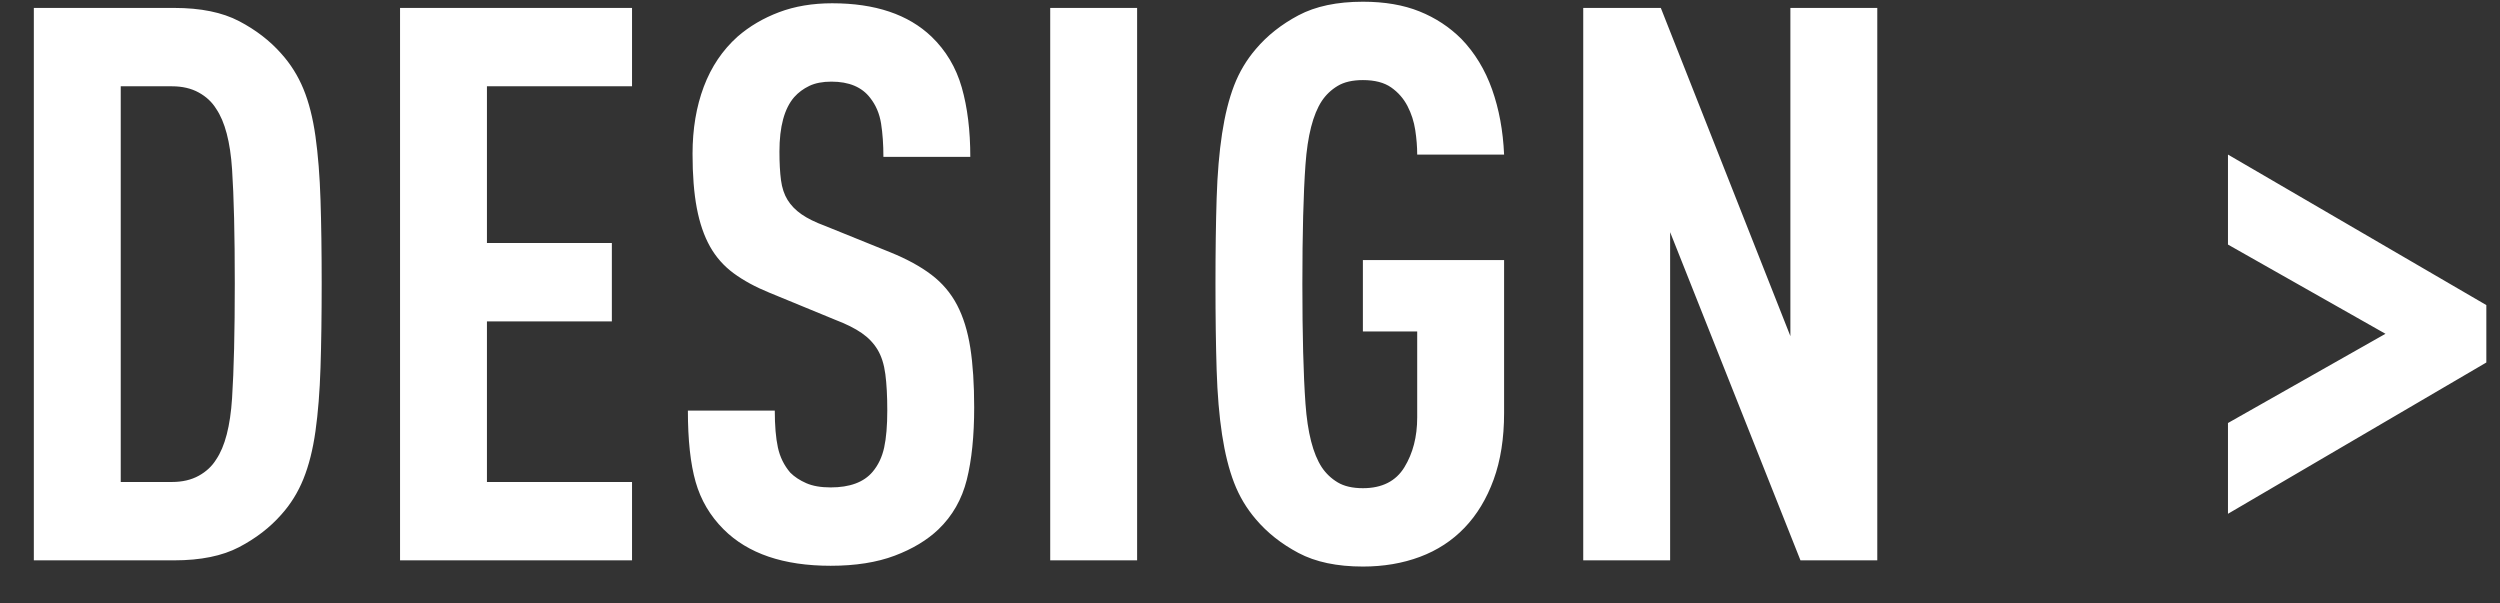
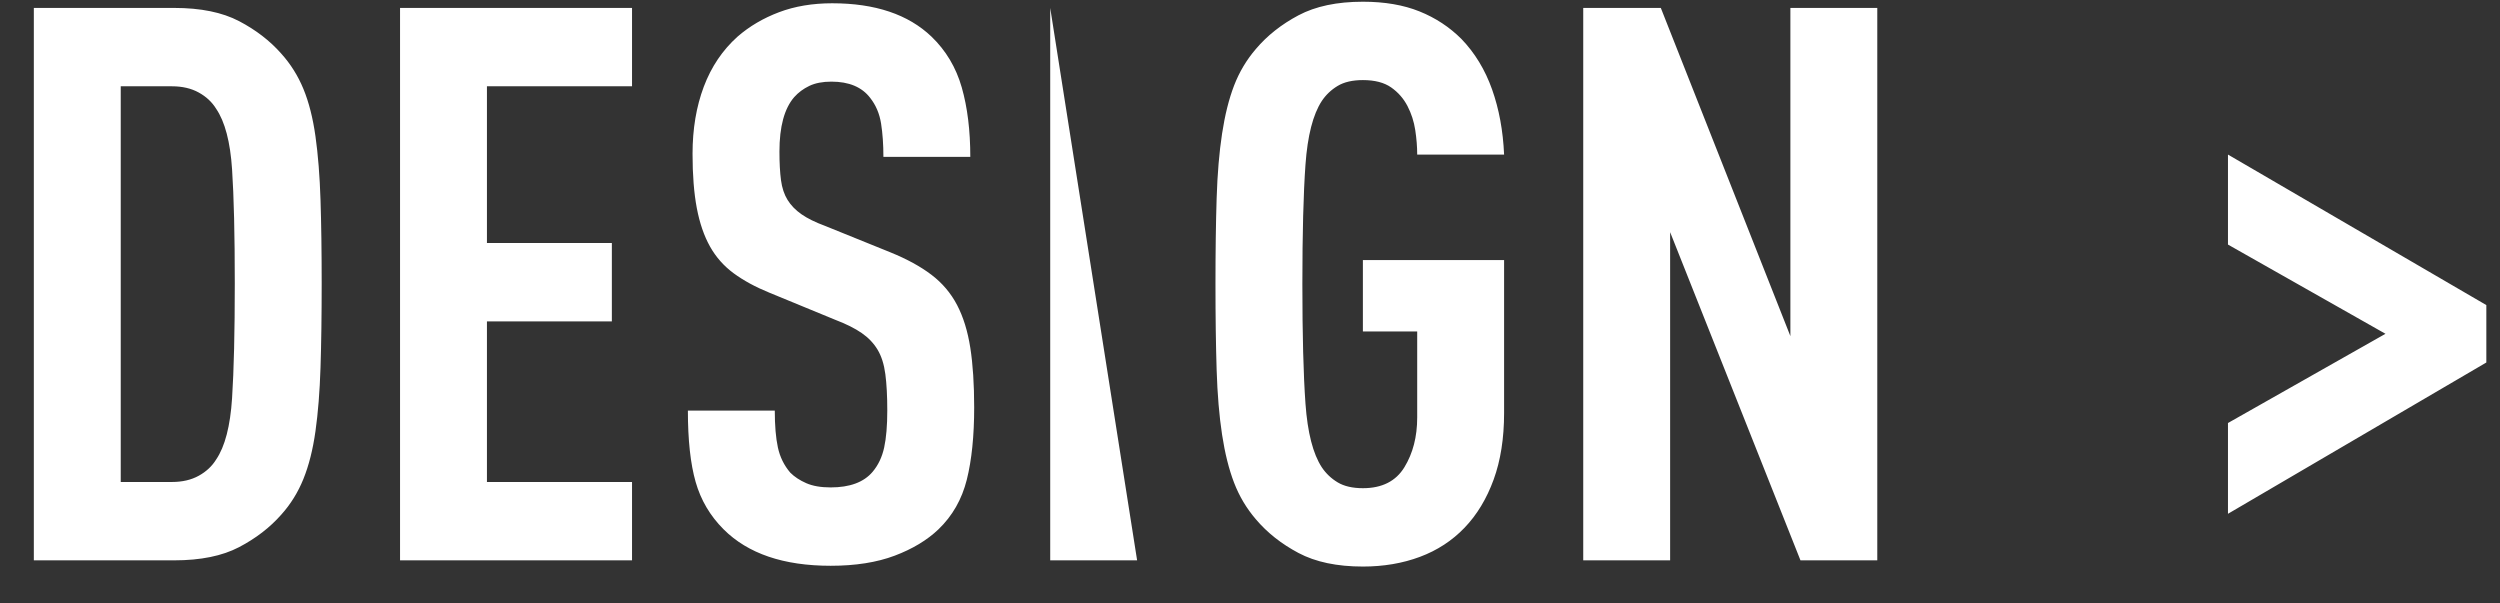
<svg xmlns="http://www.w3.org/2000/svg" width="58px" height="14px" viewBox="0 0 58 14" version="1.1">
  <rect x="0" y="0" width="58" height="14" fill="#333333" stroke="none" />
  <title>text_footer_title_1</title>
  <desc>Created with Sketch.</desc>
  <defs />
  <g id="Page-1" stroke="none" stroke-width="1" fill="none" fill-rule="evenodd">
    <g id="pc_comming_soon-copy" transform="translate(-444, -5078)" fill="#FFFFFF">
      <g id="ABOUT" transform="translate(-467, 3844)">
        <g id="about" transform="translate(790, 332)">
          <g id="DOC103017-10302017120054" transform="translate(0, 726)">
-             <path d="M128.463,182.574 C128.463,183.318 128.454,183.969 128.436,184.527 C128.418,185.085 128.379,185.577 128.319,186.003 C128.259,186.429 128.166,186.798 128.04,187.11 C127.914,187.422 127.743,187.698 127.527,187.938 C127.263,188.238 126.936,188.49 126.546,188.694 C126.156,188.898 125.655,189 125.043,189 L121.785,189 L121.785,176.184 L125.043,176.184 C125.655,176.184 126.156,176.286 126.546,176.49 C126.936,176.694 127.263,176.946 127.527,177.246 C127.743,177.486 127.914,177.759 128.04,178.065 C128.166,178.371 128.259,178.737 128.319,179.163 C128.379,179.589 128.418,180.081 128.436,180.639 C128.454,181.197 128.463,181.842 128.463,182.574 Z M126.447,182.574 C126.447,181.446 126.426,180.564 126.384,179.928 C126.342,179.292 126.219,178.824 126.015,178.524 C125.919,178.368 125.784,178.242 125.61,178.146 C125.436,178.05 125.229,178.002 124.989,178.002 L123.801,178.002 L123.801,187.182 L124.989,187.182 C125.229,187.182 125.436,187.134 125.61,187.038 C125.784,186.942 125.919,186.816 126.015,186.66 C126.219,186.36 126.342,185.886 126.384,185.238 C126.426,184.59 126.447,183.702 126.447,182.574 Z M130.281,189 L130.281,176.184 L135.663,176.184 L135.663,178.002 L132.297,178.002 L132.297,181.638 L135.195,181.638 L135.195,183.456 L132.297,183.456 L132.297,187.182 L135.663,187.182 L135.663,189 L130.281,189 Z M143.601,185.454 C143.601,186.114 143.544,186.672 143.43,187.128 C143.316,187.584 143.097,187.968 142.773,188.28 C142.509,188.532 142.17,188.736 141.756,188.892 C141.342,189.048 140.847,189.126 140.271,189.126 C139.179,189.126 138.351,188.844 137.787,188.28 C137.475,187.968 137.259,187.602 137.139,187.182 C137.019,186.762 136.959,186.21 136.959,185.526 L138.975,185.526 C138.975,185.874 138.999,186.159 139.047,186.381 C139.095,186.603 139.191,186.798 139.335,186.966 C139.431,187.062 139.554,187.143 139.704,187.209 C139.854,187.275 140.043,187.308 140.271,187.308 C140.715,187.308 141.039,187.188 141.243,186.948 C141.375,186.792 141.465,186.603 141.513,186.381 C141.561,186.159 141.585,185.874 141.585,185.526 C141.585,185.19 141.57,184.908 141.54,184.68 C141.51,184.452 141.45,184.263 141.36,184.113 C141.27,183.963 141.147,183.834 140.991,183.726 C140.835,183.618 140.631,183.516 140.379,183.42 L138.849,182.79 C138.525,182.658 138.249,182.508 138.021,182.34 C137.793,182.172 137.61,181.965 137.472,181.719 C137.334,181.473 137.232,181.176 137.166,180.828 C137.1,180.48 137.067,180.06 137.067,179.568 C137.067,178.992 137.154,178.473 137.328,178.011 C137.502,177.549 137.763,177.162 138.111,176.85 C138.387,176.61 138.708,176.421 139.074,176.283 C139.44,176.145 139.851,176.076 140.307,176.076 C141.303,176.076 142.071,176.334 142.611,176.85 C142.947,177.174 143.181,177.567 143.313,178.029 C143.445,178.491 143.511,179.028 143.511,179.64 L141.495,179.64 C141.495,179.352 141.477,179.094 141.441,178.866 C141.405,178.638 141.321,178.44 141.189,178.272 C140.997,178.02 140.697,177.894 140.289,177.894 C140.085,177.894 139.914,177.927 139.776,177.993 C139.638,178.059 139.521,178.146 139.425,178.254 C139.197,178.518 139.083,178.938 139.083,179.514 C139.083,179.778 139.095,180 139.119,180.18 C139.143,180.36 139.194,180.513 139.272,180.639 C139.35,180.765 139.458,180.876 139.596,180.972 C139.734,181.068 139.917,181.158 140.145,181.242 L141.657,181.854 C142.041,182.01 142.359,182.184 142.611,182.376 C142.863,182.568 143.061,182.802 143.205,183.078 C143.349,183.354 143.451,183.684 143.511,184.068 C143.571,184.452 143.601,184.914 143.601,185.454 Z M145.365,189 L145.365,176.184 L147.381,176.184 L147.381,189 L145.365,189 Z M155.895,185.58 C155.895,186.168 155.814,186.684 155.652,187.128 C155.49,187.572 155.265,187.944 154.977,188.244 C154.689,188.544 154.344,188.769 153.942,188.919 C153.54,189.069 153.099,189.144 152.619,189.144 C152.019,189.144 151.521,189.039 151.125,188.829 C150.729,188.619 150.399,188.358 150.135,188.046 C149.919,187.794 149.751,187.512 149.631,187.2 C149.511,186.888 149.418,186.516 149.352,186.084 C149.286,185.652 149.244,185.151 149.226,184.581 C149.208,184.011 149.199,183.348 149.199,182.592 C149.199,181.836 149.208,181.173 149.226,180.603 C149.244,180.033 149.286,179.532 149.352,179.1 C149.418,178.668 149.511,178.296 149.631,177.984 C149.751,177.672 149.919,177.39 150.135,177.138 C150.399,176.826 150.729,176.565 151.125,176.355 C151.521,176.145 152.019,176.04 152.619,176.04 C153.123,176.04 153.561,176.115 153.933,176.265 C154.305,176.415 154.629,176.628 154.905,176.904 C155.217,177.228 155.454,177.618 155.616,178.074 C155.778,178.53 155.871,179.034 155.895,179.586 L153.879,179.586 C153.879,179.406 153.864,179.217 153.834,179.019 C153.804,178.821 153.744,178.635 153.654,178.461 C153.564,178.287 153.438,178.143 153.276,178.029 C153.114,177.915 152.895,177.858 152.619,177.858 C152.379,177.858 152.184,177.903 152.034,177.993 C151.884,178.083 151.761,178.2 151.665,178.344 C151.461,178.656 151.335,179.148 151.287,179.82 C151.239,180.492 151.215,181.416 151.215,182.592 C151.215,183.768 151.239,184.692 151.287,185.364 C151.335,186.036 151.461,186.528 151.665,186.84 C151.761,186.984 151.884,187.101 152.034,187.191 C152.184,187.281 152.379,187.326 152.619,187.326 C153.063,187.326 153.384,187.164 153.582,186.84 C153.78,186.516 153.879,186.132 153.879,185.688 L153.879,183.69 L152.619,183.69 L152.619,182.034 L155.895,182.034 L155.895,185.58 Z M162.771,189 L159.747,181.386 L159.747,189 L157.731,189 L157.731,176.184 L159.531,176.184 L162.537,183.798 L162.537,176.184 L164.553,176.184 L164.553,189 L162.771,189 Z M172.689,187.92 L172.689,185.814 L176.343,183.744 L172.689,181.674 L172.689,179.586 L178.683,183.078 L178.683,184.41 L172.689,187.92 Z" id="text_footer_title_1" />
+             <path d="M128.463,182.574 C128.463,183.318 128.454,183.969 128.436,184.527 C128.418,185.085 128.379,185.577 128.319,186.003 C128.259,186.429 128.166,186.798 128.04,187.11 C127.914,187.422 127.743,187.698 127.527,187.938 C127.263,188.238 126.936,188.49 126.546,188.694 C126.156,188.898 125.655,189 125.043,189 L121.785,189 L121.785,176.184 L125.043,176.184 C125.655,176.184 126.156,176.286 126.546,176.49 C126.936,176.694 127.263,176.946 127.527,177.246 C127.743,177.486 127.914,177.759 128.04,178.065 C128.166,178.371 128.259,178.737 128.319,179.163 C128.379,179.589 128.418,180.081 128.436,180.639 C128.454,181.197 128.463,181.842 128.463,182.574 Z M126.447,182.574 C126.447,181.446 126.426,180.564 126.384,179.928 C126.342,179.292 126.219,178.824 126.015,178.524 C125.919,178.368 125.784,178.242 125.61,178.146 C125.436,178.05 125.229,178.002 124.989,178.002 L123.801,178.002 L123.801,187.182 L124.989,187.182 C125.229,187.182 125.436,187.134 125.61,187.038 C125.784,186.942 125.919,186.816 126.015,186.66 C126.219,186.36 126.342,185.886 126.384,185.238 C126.426,184.59 126.447,183.702 126.447,182.574 Z M130.281,189 L130.281,176.184 L135.663,176.184 L135.663,178.002 L132.297,178.002 L132.297,181.638 L135.195,181.638 L135.195,183.456 L132.297,183.456 L132.297,187.182 L135.663,187.182 L135.663,189 L130.281,189 Z M143.601,185.454 C143.601,186.114 143.544,186.672 143.43,187.128 C143.316,187.584 143.097,187.968 142.773,188.28 C142.509,188.532 142.17,188.736 141.756,188.892 C141.342,189.048 140.847,189.126 140.271,189.126 C139.179,189.126 138.351,188.844 137.787,188.28 C137.475,187.968 137.259,187.602 137.139,187.182 C137.019,186.762 136.959,186.21 136.959,185.526 L138.975,185.526 C138.975,185.874 138.999,186.159 139.047,186.381 C139.095,186.603 139.191,186.798 139.335,186.966 C139.431,187.062 139.554,187.143 139.704,187.209 C139.854,187.275 140.043,187.308 140.271,187.308 C140.715,187.308 141.039,187.188 141.243,186.948 C141.375,186.792 141.465,186.603 141.513,186.381 C141.561,186.159 141.585,185.874 141.585,185.526 C141.585,185.19 141.57,184.908 141.54,184.68 C141.51,184.452 141.45,184.263 141.36,184.113 C141.27,183.963 141.147,183.834 140.991,183.726 C140.835,183.618 140.631,183.516 140.379,183.42 L138.849,182.79 C138.525,182.658 138.249,182.508 138.021,182.34 C137.793,182.172 137.61,181.965 137.472,181.719 C137.334,181.473 137.232,181.176 137.166,180.828 C137.1,180.48 137.067,180.06 137.067,179.568 C137.067,178.992 137.154,178.473 137.328,178.011 C137.502,177.549 137.763,177.162 138.111,176.85 C138.387,176.61 138.708,176.421 139.074,176.283 C139.44,176.145 139.851,176.076 140.307,176.076 C141.303,176.076 142.071,176.334 142.611,176.85 C142.947,177.174 143.181,177.567 143.313,178.029 C143.445,178.491 143.511,179.028 143.511,179.64 L141.495,179.64 C141.495,179.352 141.477,179.094 141.441,178.866 C141.405,178.638 141.321,178.44 141.189,178.272 C140.997,178.02 140.697,177.894 140.289,177.894 C140.085,177.894 139.914,177.927 139.776,177.993 C139.638,178.059 139.521,178.146 139.425,178.254 C139.197,178.518 139.083,178.938 139.083,179.514 C139.083,179.778 139.095,180 139.119,180.18 C139.143,180.36 139.194,180.513 139.272,180.639 C139.35,180.765 139.458,180.876 139.596,180.972 C139.734,181.068 139.917,181.158 140.145,181.242 L141.657,181.854 C142.041,182.01 142.359,182.184 142.611,182.376 C142.863,182.568 143.061,182.802 143.205,183.078 C143.349,183.354 143.451,183.684 143.511,184.068 C143.571,184.452 143.601,184.914 143.601,185.454 Z M145.365,189 L145.365,176.184 L147.381,189 L145.365,189 Z M155.895,185.58 C155.895,186.168 155.814,186.684 155.652,187.128 C155.49,187.572 155.265,187.944 154.977,188.244 C154.689,188.544 154.344,188.769 153.942,188.919 C153.54,189.069 153.099,189.144 152.619,189.144 C152.019,189.144 151.521,189.039 151.125,188.829 C150.729,188.619 150.399,188.358 150.135,188.046 C149.919,187.794 149.751,187.512 149.631,187.2 C149.511,186.888 149.418,186.516 149.352,186.084 C149.286,185.652 149.244,185.151 149.226,184.581 C149.208,184.011 149.199,183.348 149.199,182.592 C149.199,181.836 149.208,181.173 149.226,180.603 C149.244,180.033 149.286,179.532 149.352,179.1 C149.418,178.668 149.511,178.296 149.631,177.984 C149.751,177.672 149.919,177.39 150.135,177.138 C150.399,176.826 150.729,176.565 151.125,176.355 C151.521,176.145 152.019,176.04 152.619,176.04 C153.123,176.04 153.561,176.115 153.933,176.265 C154.305,176.415 154.629,176.628 154.905,176.904 C155.217,177.228 155.454,177.618 155.616,178.074 C155.778,178.53 155.871,179.034 155.895,179.586 L153.879,179.586 C153.879,179.406 153.864,179.217 153.834,179.019 C153.804,178.821 153.744,178.635 153.654,178.461 C153.564,178.287 153.438,178.143 153.276,178.029 C153.114,177.915 152.895,177.858 152.619,177.858 C152.379,177.858 152.184,177.903 152.034,177.993 C151.884,178.083 151.761,178.2 151.665,178.344 C151.461,178.656 151.335,179.148 151.287,179.82 C151.239,180.492 151.215,181.416 151.215,182.592 C151.215,183.768 151.239,184.692 151.287,185.364 C151.335,186.036 151.461,186.528 151.665,186.84 C151.761,186.984 151.884,187.101 152.034,187.191 C152.184,187.281 152.379,187.326 152.619,187.326 C153.063,187.326 153.384,187.164 153.582,186.84 C153.78,186.516 153.879,186.132 153.879,185.688 L153.879,183.69 L152.619,183.69 L152.619,182.034 L155.895,182.034 L155.895,185.58 Z M162.771,189 L159.747,181.386 L159.747,189 L157.731,189 L157.731,176.184 L159.531,176.184 L162.537,183.798 L162.537,176.184 L164.553,176.184 L164.553,189 L162.771,189 Z M172.689,187.92 L172.689,185.814 L176.343,183.744 L172.689,181.674 L172.689,179.586 L178.683,183.078 L178.683,184.41 L172.689,187.92 Z" id="text_footer_title_1" />
          </g>
        </g>
      </g>
    </g>
  </g>
</svg>